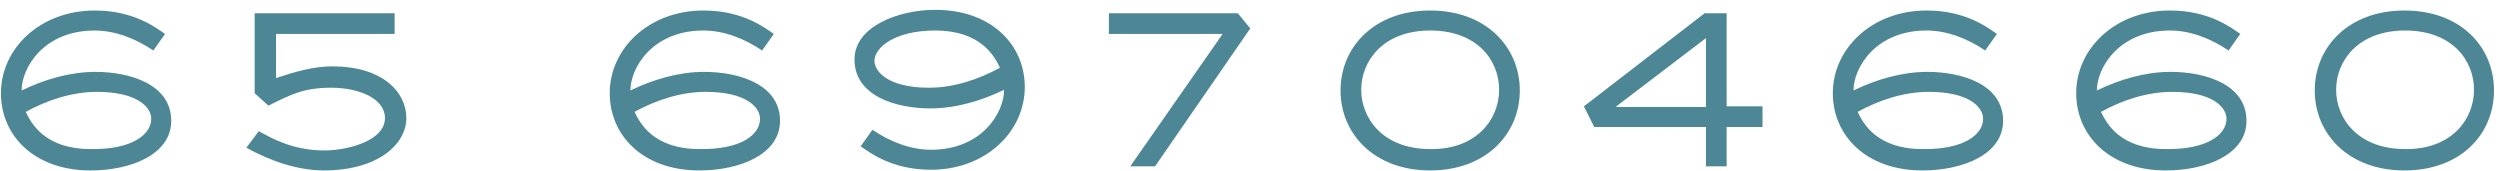
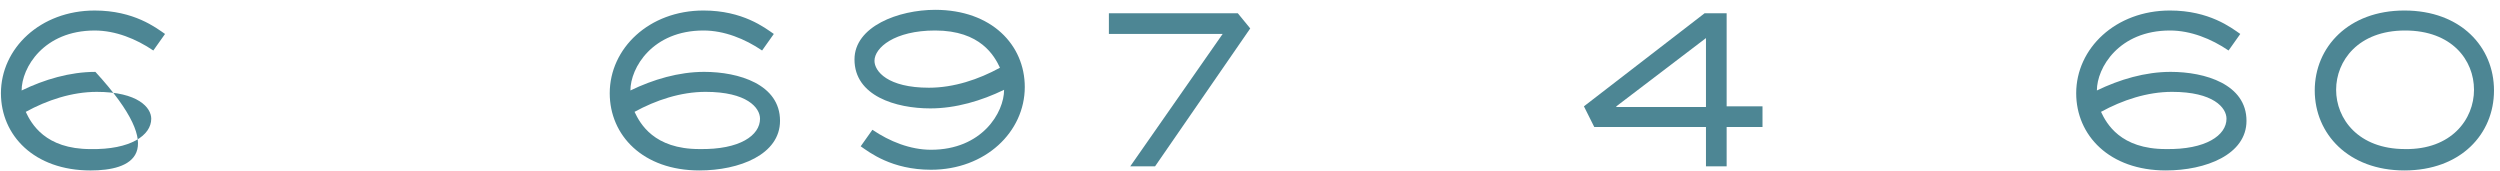
<svg xmlns="http://www.w3.org/2000/svg" width="205" height="14" viewBox="0 0 205 14" fill="none">
-   <path d="M12.572 4.142C11.158 3.181 9.462 2.502 7.766 2.502C3.582 2.502 1.773 5.555 1.773 7.42C3.639 6.516 5.731 5.894 7.823 5.894C10.649 5.894 14.041 6.911 14.041 9.907C14.041 12.677 10.706 13.977 7.427 13.977C2.791 13.977 0.077 11.094 0.077 7.646C0.077 3.972 3.3 0.863 7.766 0.863C10.989 0.863 12.798 2.276 13.533 2.785L12.572 4.142ZM12.402 9.737C12.402 8.833 11.328 7.533 7.936 7.533C5.9 7.533 3.865 8.211 2.112 9.172C2.565 10.133 3.695 12.225 7.427 12.225C10.706 12.281 12.402 11.094 12.402 9.737Z" fill="#4D8694" />
-   <path d="M22.635 6.402C24.161 5.893 25.688 5.441 27.27 5.441C31.341 5.441 33.32 7.532 33.32 9.68C33.32 11.884 30.889 13.976 26.592 13.976C24.387 13.976 22.126 13.184 20.204 12.111L21.221 10.754C22.239 11.319 23.991 12.337 26.592 12.337C28.514 12.337 31.567 11.545 31.567 9.68C31.567 8.097 29.475 7.193 27.157 7.193C24.896 7.193 23.822 7.758 22.013 8.663L20.882 7.645V1.088H32.359V2.784H22.635V6.402Z" fill="#4D8694" />
+   <path d="M12.572 4.142C11.158 3.181 9.462 2.502 7.766 2.502C3.582 2.502 1.773 5.555 1.773 7.42C3.639 6.516 5.731 5.894 7.823 5.894C14.041 12.677 10.706 13.977 7.427 13.977C2.791 13.977 0.077 11.094 0.077 7.646C0.077 3.972 3.3 0.863 7.766 0.863C10.989 0.863 12.798 2.276 13.533 2.785L12.572 4.142ZM12.402 9.737C12.402 8.833 11.328 7.533 7.936 7.533C5.9 7.533 3.865 8.211 2.112 9.172C2.565 10.133 3.695 12.225 7.427 12.225C10.706 12.281 12.402 11.094 12.402 9.737Z" fill="#4D8694" />
  <path d="M62.492 4.141C61.079 3.18 59.383 2.501 57.686 2.501C53.503 2.501 51.694 5.554 51.694 7.419C53.559 6.515 55.651 5.893 57.743 5.893C60.57 5.893 63.962 6.91 63.962 9.906C63.962 12.676 60.626 13.976 57.347 13.976C52.711 13.976 49.998 11.093 49.998 7.645C49.998 3.971 53.22 0.862 57.686 0.862C60.909 0.862 62.718 2.275 63.453 2.784L62.492 4.141ZM62.322 9.736C62.322 8.832 61.248 7.532 57.856 7.532C55.821 7.532 53.785 8.21 52.033 9.171C52.485 10.132 53.616 12.223 57.347 12.223C60.683 12.28 62.322 11.093 62.322 9.736Z" fill="#4D8694" />
  <path d="M71.538 10.641C72.951 11.602 74.647 12.28 76.343 12.28C80.527 12.28 82.336 9.228 82.336 7.362C80.47 8.267 78.378 8.889 76.287 8.889C73.46 8.889 70.068 7.871 70.068 4.875C70.068 2.162 73.686 0.806 76.682 0.806C81.318 0.806 84.032 3.688 84.032 7.136C84.032 10.81 80.809 13.919 76.343 13.919C73.121 13.919 71.312 12.506 70.577 11.997L71.538 10.641ZM81.997 5.554C81.544 4.593 80.414 2.501 76.682 2.501C73.347 2.501 71.707 3.914 71.707 4.988C71.707 5.836 72.781 7.193 76.174 7.193C78.209 7.193 80.244 6.515 81.997 5.554Z" fill="#4D8694" />
  <path d="M94.717 13.637H92.682L100.257 2.784H90.929V1.088H101.501L102.519 2.332L94.717 13.637Z" fill="#4D8694" />
-   <path d="M117.274 13.976C112.695 13.976 109.925 10.98 109.925 7.419C109.925 3.858 112.695 0.862 117.274 0.862C121.854 0.862 124.624 3.858 124.624 7.419C124.624 10.98 121.854 13.976 117.274 13.976ZM122.928 7.363C122.928 4.932 121.119 2.501 117.274 2.501C113.43 2.501 111.621 4.989 111.621 7.363C111.621 9.736 113.43 12.223 117.274 12.223C121.062 12.28 122.928 9.793 122.928 7.363Z" fill="#4D8694" />
  <path d="M141.585 13.637H139.889V10.415H130.73L129.882 8.719L139.776 1.088H141.585V8.719H144.525V10.415H141.585V13.637ZM139.889 3.123L132.539 8.719V8.776H139.889V3.123Z" fill="#4D8694" />
-   <path d="M162.785 4.141C161.372 3.18 159.676 2.501 157.98 2.501C153.796 2.501 151.987 5.554 151.987 7.419C153.853 6.515 155.945 5.893 158.036 5.893C160.863 5.893 164.255 6.91 164.255 9.906C164.255 12.676 160.92 13.976 157.641 13.976C153.005 13.976 150.291 11.093 150.291 7.645C150.291 3.971 153.514 0.862 157.98 0.862C161.202 0.862 163.012 2.275 163.747 2.784L162.785 4.141ZM162.616 9.736C162.616 8.832 161.542 7.532 158.149 7.532C156.114 7.532 154.079 8.21 152.326 9.171C152.779 10.132 153.909 12.223 157.641 12.223C160.92 12.28 162.616 11.093 162.616 9.736Z" fill="#4D8694" />
  <path d="M182.742 4.141C181.329 3.18 179.633 2.501 177.937 2.501C173.753 2.501 171.944 5.554 171.944 7.419C173.81 6.515 175.902 5.893 177.993 5.893C180.82 5.893 184.212 6.91 184.212 9.906C184.212 12.676 180.877 13.976 177.598 13.976C172.962 13.976 170.248 11.093 170.248 7.645C170.248 3.971 173.471 0.862 177.937 0.862C181.159 0.862 182.969 2.275 183.703 2.784L182.742 4.141ZM182.573 9.736C182.573 8.832 181.499 7.532 178.106 7.532C176.071 7.532 174.036 8.21 172.283 9.171C172.736 10.132 173.866 12.223 177.598 12.223C180.877 12.28 182.573 11.093 182.573 9.736Z" fill="#4D8694" />
  <path d="M197.159 13.976C192.579 13.976 189.809 10.98 189.809 7.419C189.809 3.858 192.579 0.862 197.159 0.862C201.795 0.862 204.508 3.858 204.508 7.419C204.508 10.98 201.795 13.976 197.159 13.976ZM202.869 7.363C202.869 4.932 201.06 2.501 197.215 2.501C193.371 2.501 191.562 4.989 191.562 7.363C191.562 9.736 193.371 12.223 197.215 12.223C201.003 12.28 202.869 9.793 202.869 7.363Z" fill="#4D8694" />
</svg>